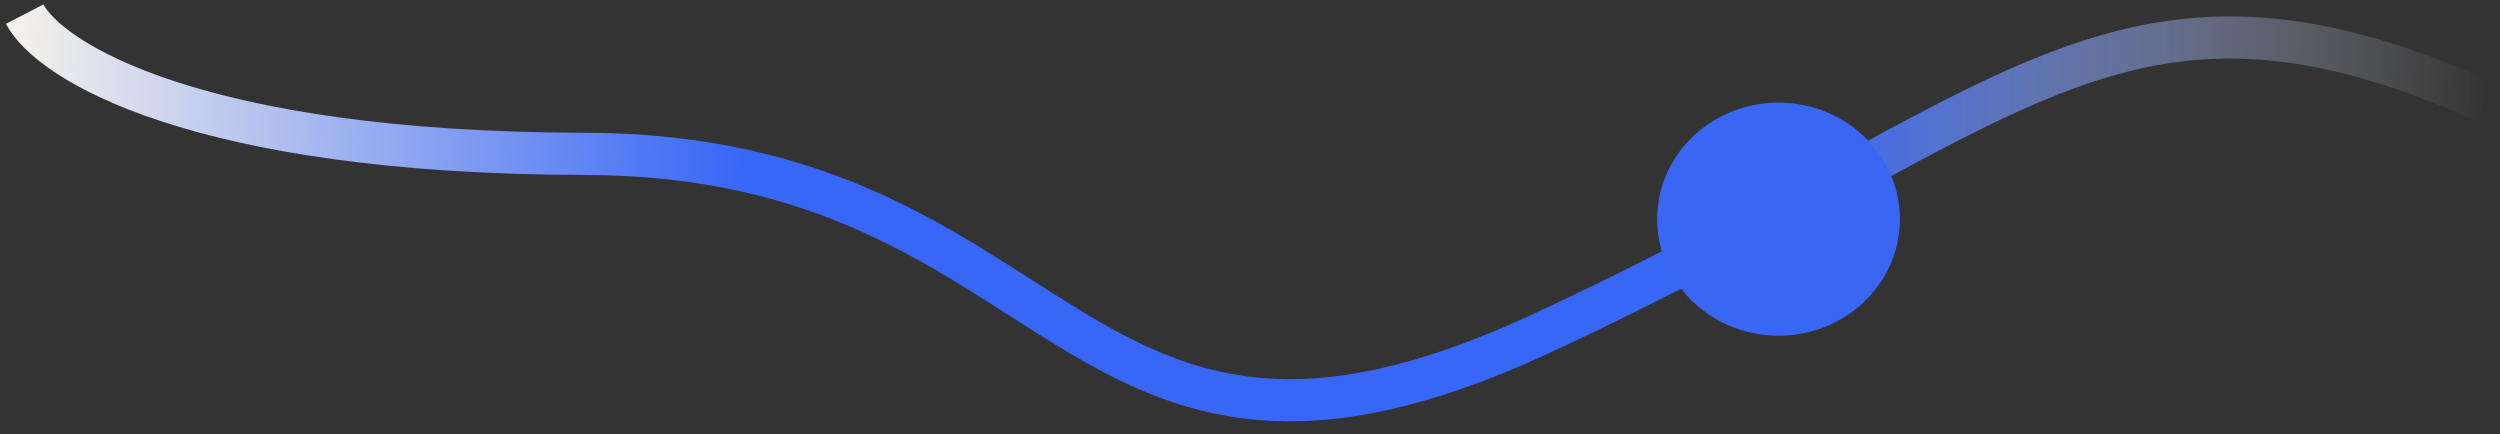
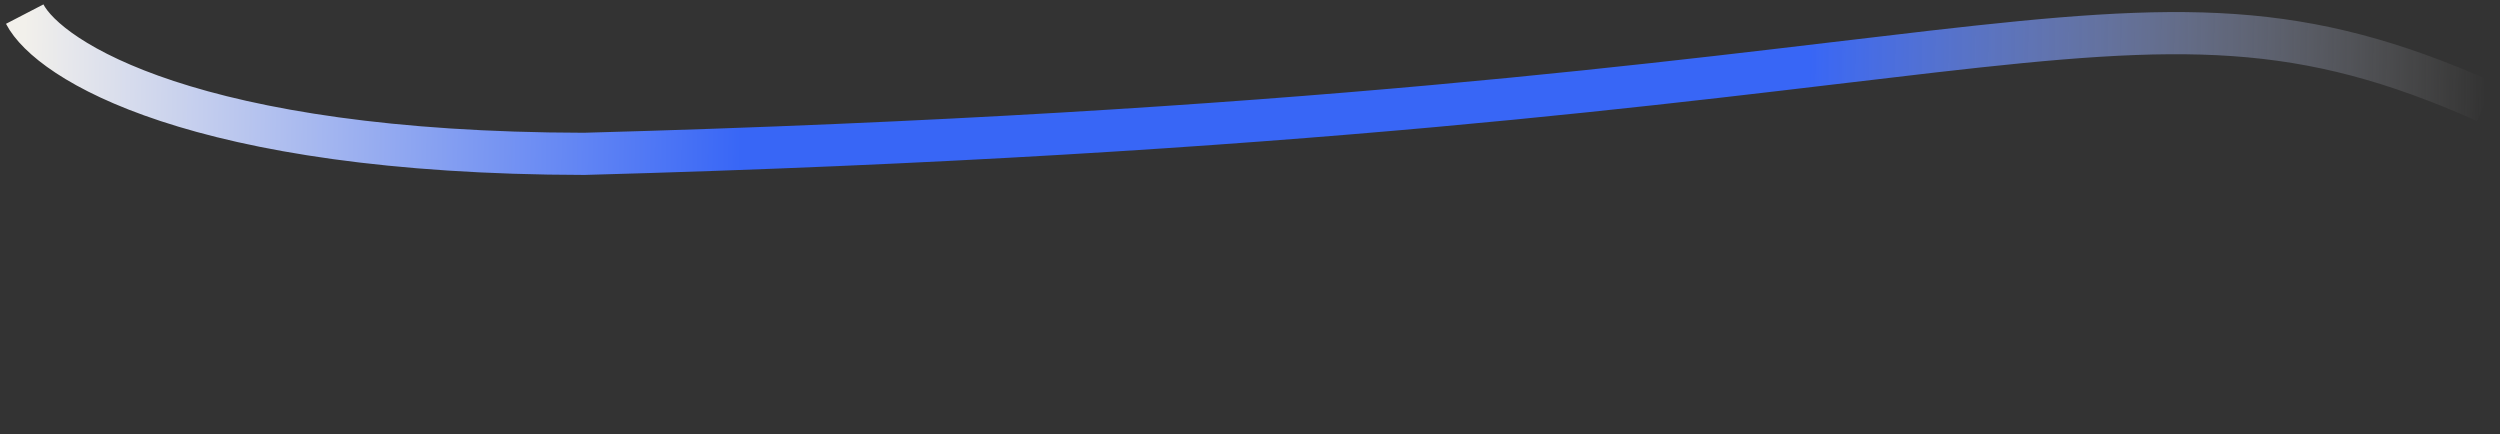
<svg xmlns="http://www.w3.org/2000/svg" width="167" height="29" viewBox="0 0 167 29" fill="none">
  <rect x="0" y="0" width="167" height="29" fill="#333333" stroke="none" />
-   <path d="M1.651 0.942C3.253 4.033 12.97 10.227 39.022 10.277C71.586 10.338 71.123 36.998 102.839 22.334C134.556 7.669 141.385 -4.176 166.033 6.794" stroke="url(#paint0_linear_180_884)" stroke-width="2.817" />
-   <ellipse cx="8.106" cy="7.785" rx="8.106" ry="7.785" transform="matrix(1 0.016 -0.017 1 110.832 6.725)" fill="#3967F4" />
+   <path d="M1.651 0.942C3.253 4.033 12.97 10.227 39.022 10.277C134.556 7.669 141.385 -4.176 166.033 6.794" stroke="url(#paint0_linear_180_884)" stroke-width="2.817" />
  <defs>
    <linearGradient id="paint0_linear_180_884" x1="1.445" y1="12.76" x2="165.879" y2="15.616" gradientUnits="userSpaceOnUse">
      <stop stop-color="#F2F0EB" />
      <stop offset="0.292" stop-color="#3866F6" />
      <stop offset="0.725" stop-color="#3866F6" />
      <stop offset="1" stop-color="#F2F0EB" stop-opacity="0" />
    </linearGradient>
  </defs>
</svg>